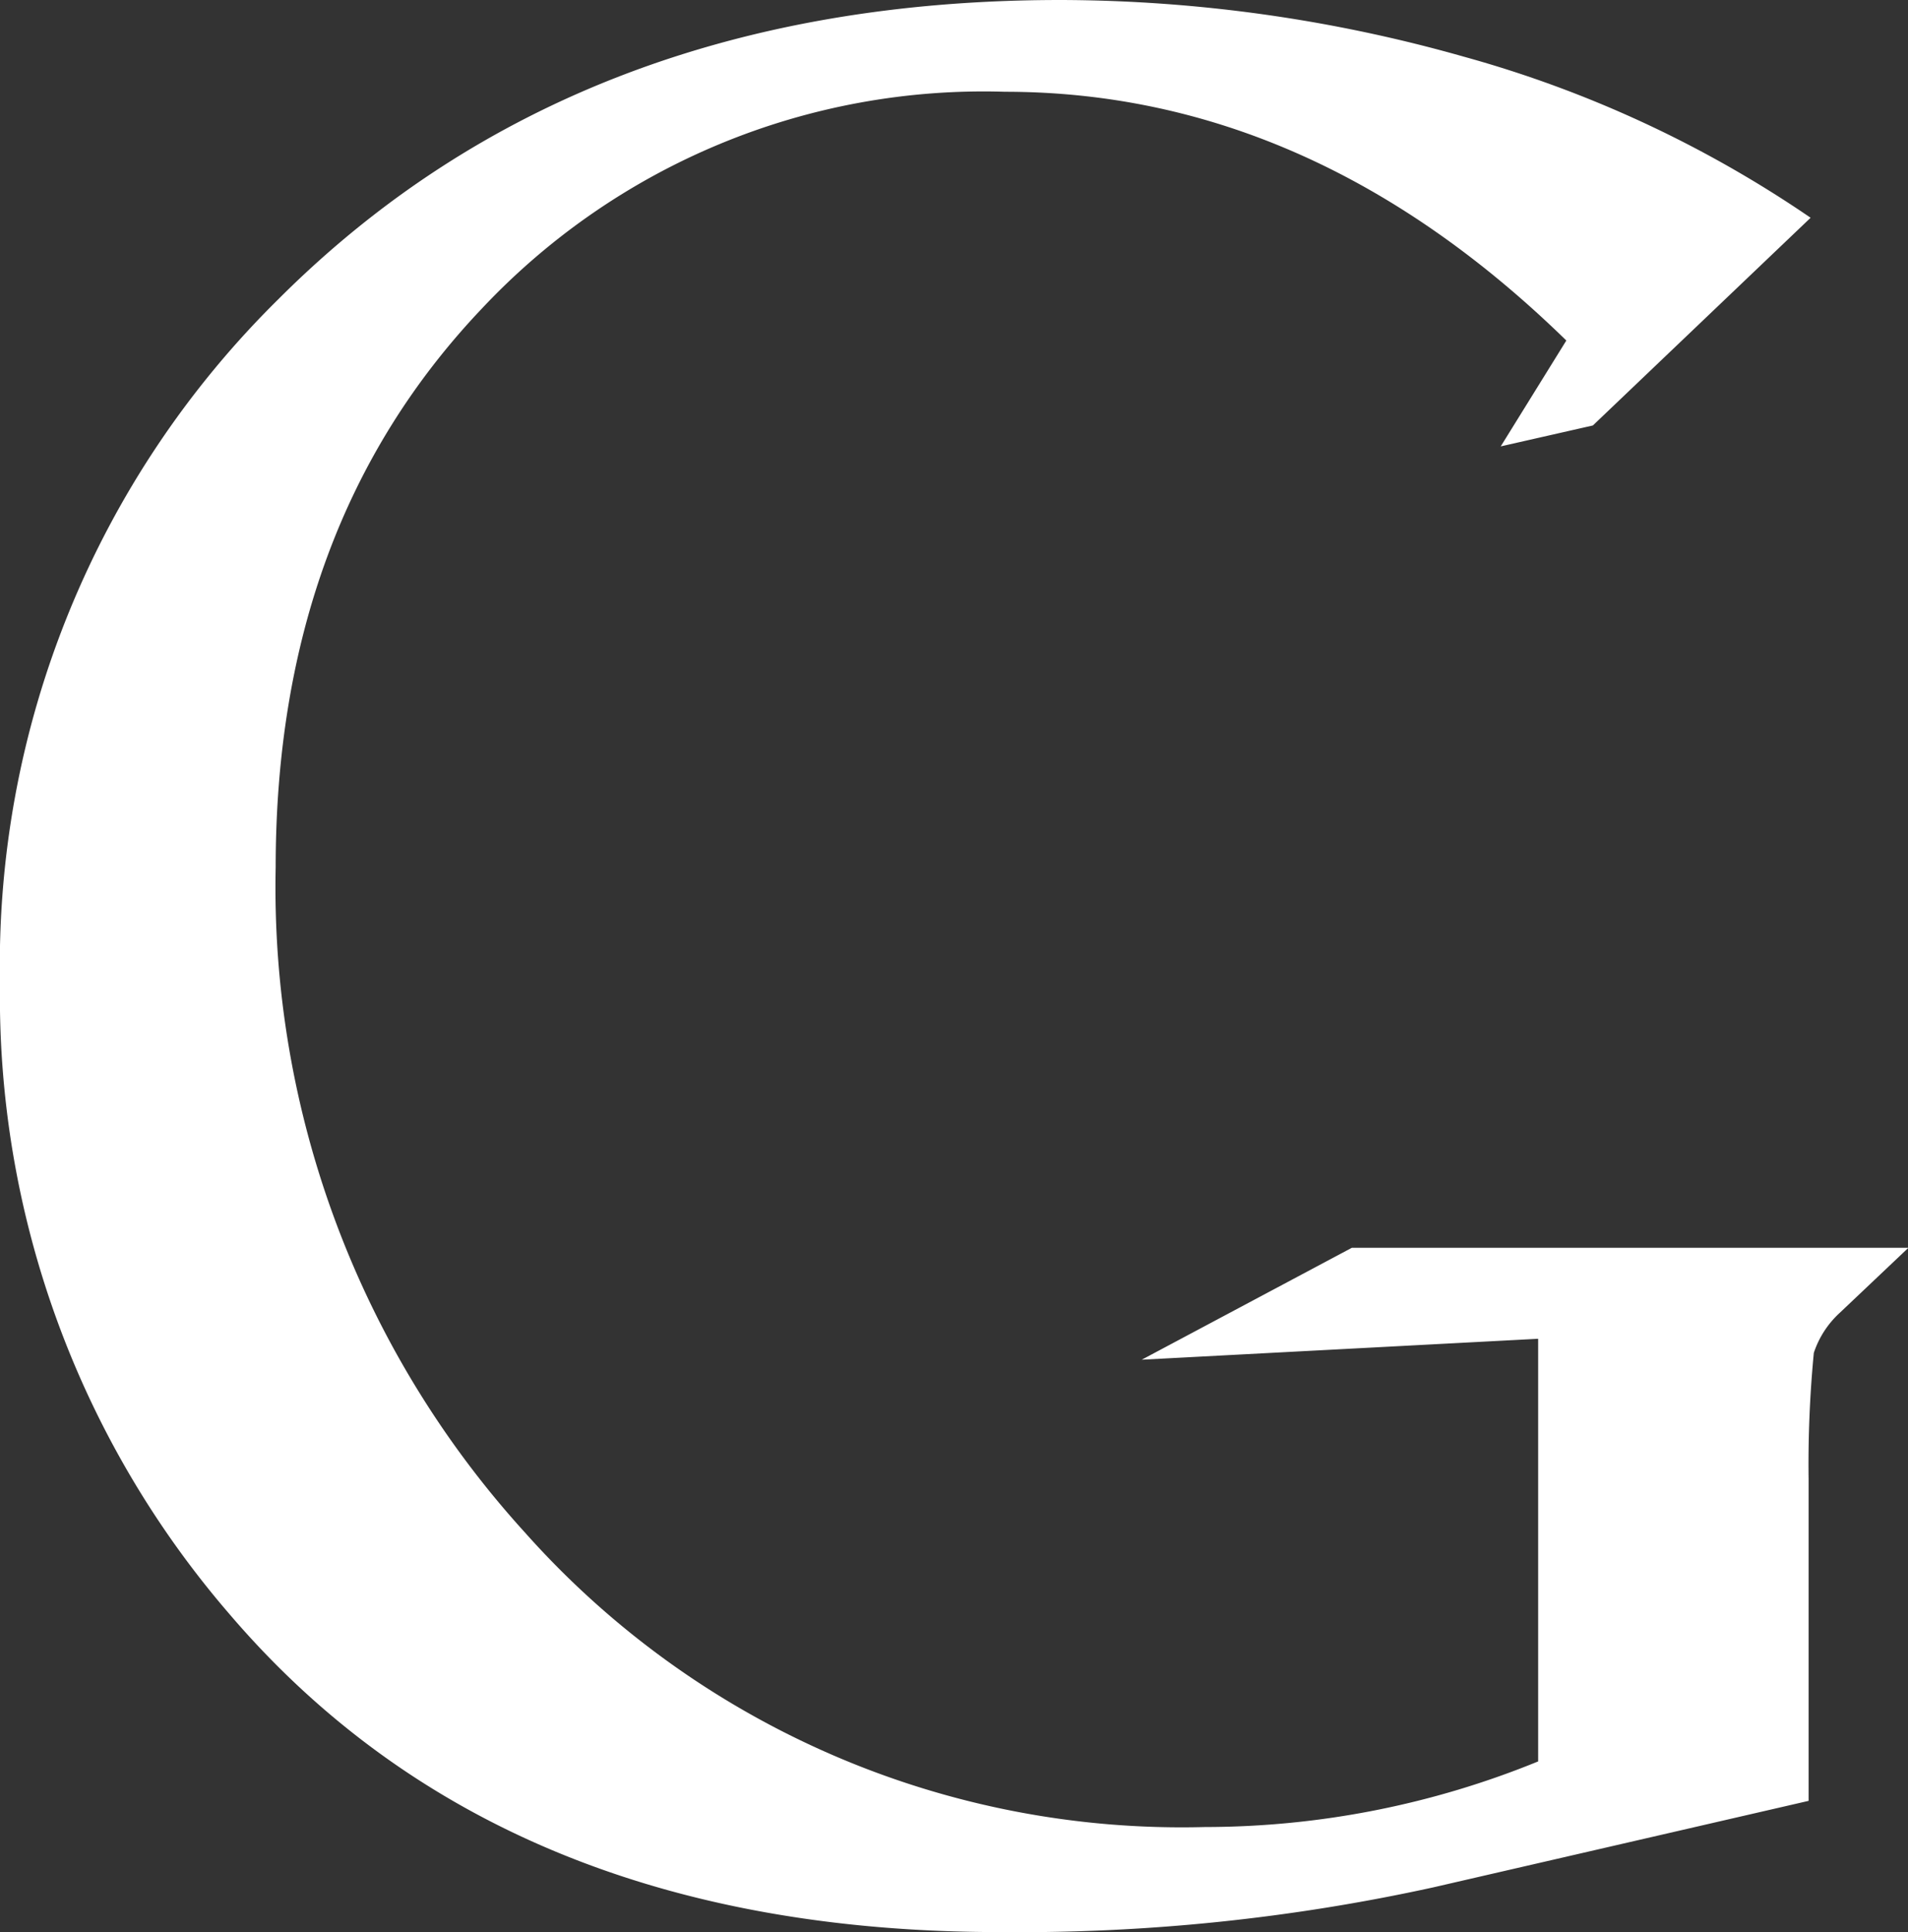
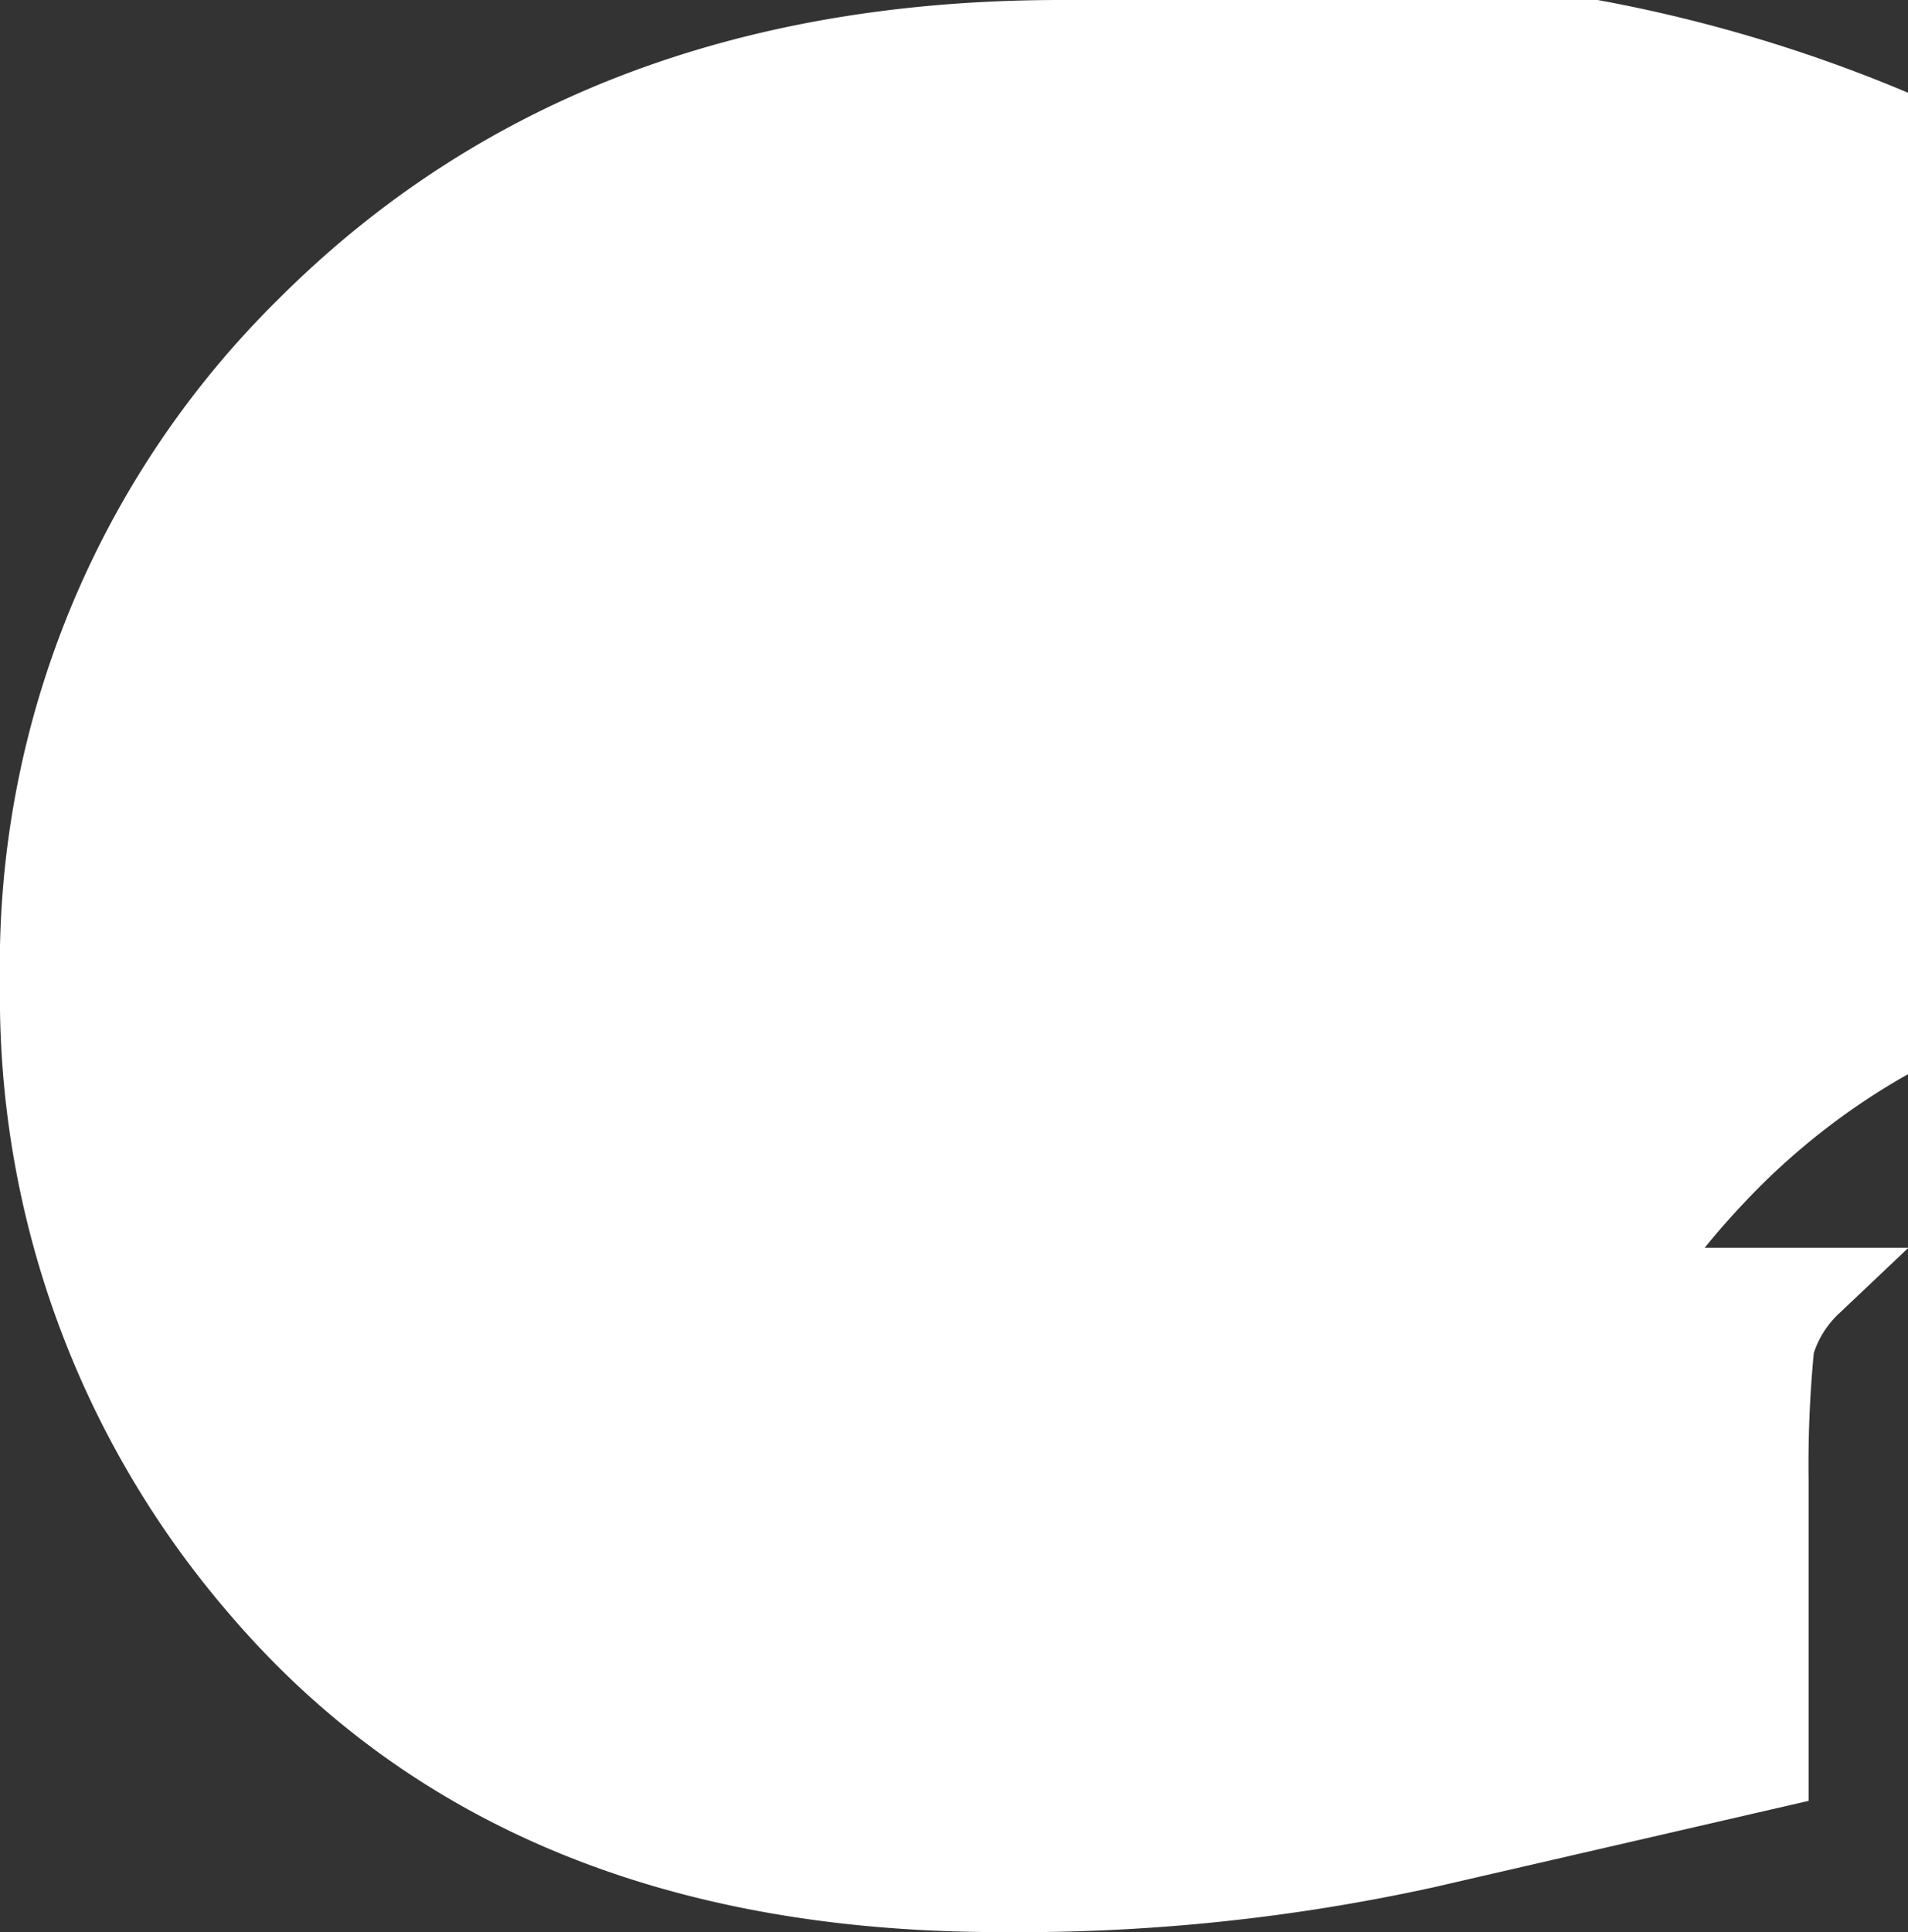
<svg xmlns="http://www.w3.org/2000/svg" id="Layer_1" data-name="Layer 1" viewBox="0 0 47.41 48">
  <rect x="0" y="0" width="47.41" height="48" fill="#333333" stroke="none" />
  <defs>
    <style>.cls-1{fill:#fff;}</style>
  </defs>
  <title>google</title>
-   <path class="cls-1" d="M28.66,33.78l9.85-.52v10.5a21.93,21.93,0,0,1-8.28,1.63,21.84,21.84,0,0,1-16.89-7.31,23.81,23.81,0,0,1-6.2-16.53q0-8.49,5.12-13.88a17.1,17.1,0,0,1,13-5.39q7.62,0,13.95,6.18l-1.63,2.63,2.29-.52,5.41-5.16a28.85,28.85,0,0,0-8.61-4A37,37,0,0,0,26.64,0q-12,0-19.43,7.43a23.22,23.22,0,0,0-6.92,17A23.47,23.47,0,0,0,6,40.11Q12.75,48,25.14,48A48.08,48.08,0,0,0,35.9,46.89l9.33-2.15v-8a28.91,28.91,0,0,1,.13-3.13,2.35,2.35,0,0,1,.65-1L47.71,31H33.88Z" transform="translate(-0.29)" />
+   <path class="cls-1" d="M28.66,33.78l9.85-.52v10.5q0-8.49,5.12-13.88a17.1,17.1,0,0,1,13-5.39q7.62,0,13.95,6.18l-1.63,2.63,2.29-.52,5.41-5.16a28.85,28.85,0,0,0-8.61-4A37,37,0,0,0,26.64,0q-12,0-19.43,7.43a23.22,23.22,0,0,0-6.92,17A23.47,23.47,0,0,0,6,40.11Q12.75,48,25.14,48A48.08,48.08,0,0,0,35.9,46.89l9.33-2.15v-8a28.91,28.91,0,0,1,.13-3.13,2.35,2.35,0,0,1,.65-1L47.71,31H33.88Z" transform="translate(-0.29)" />
</svg>